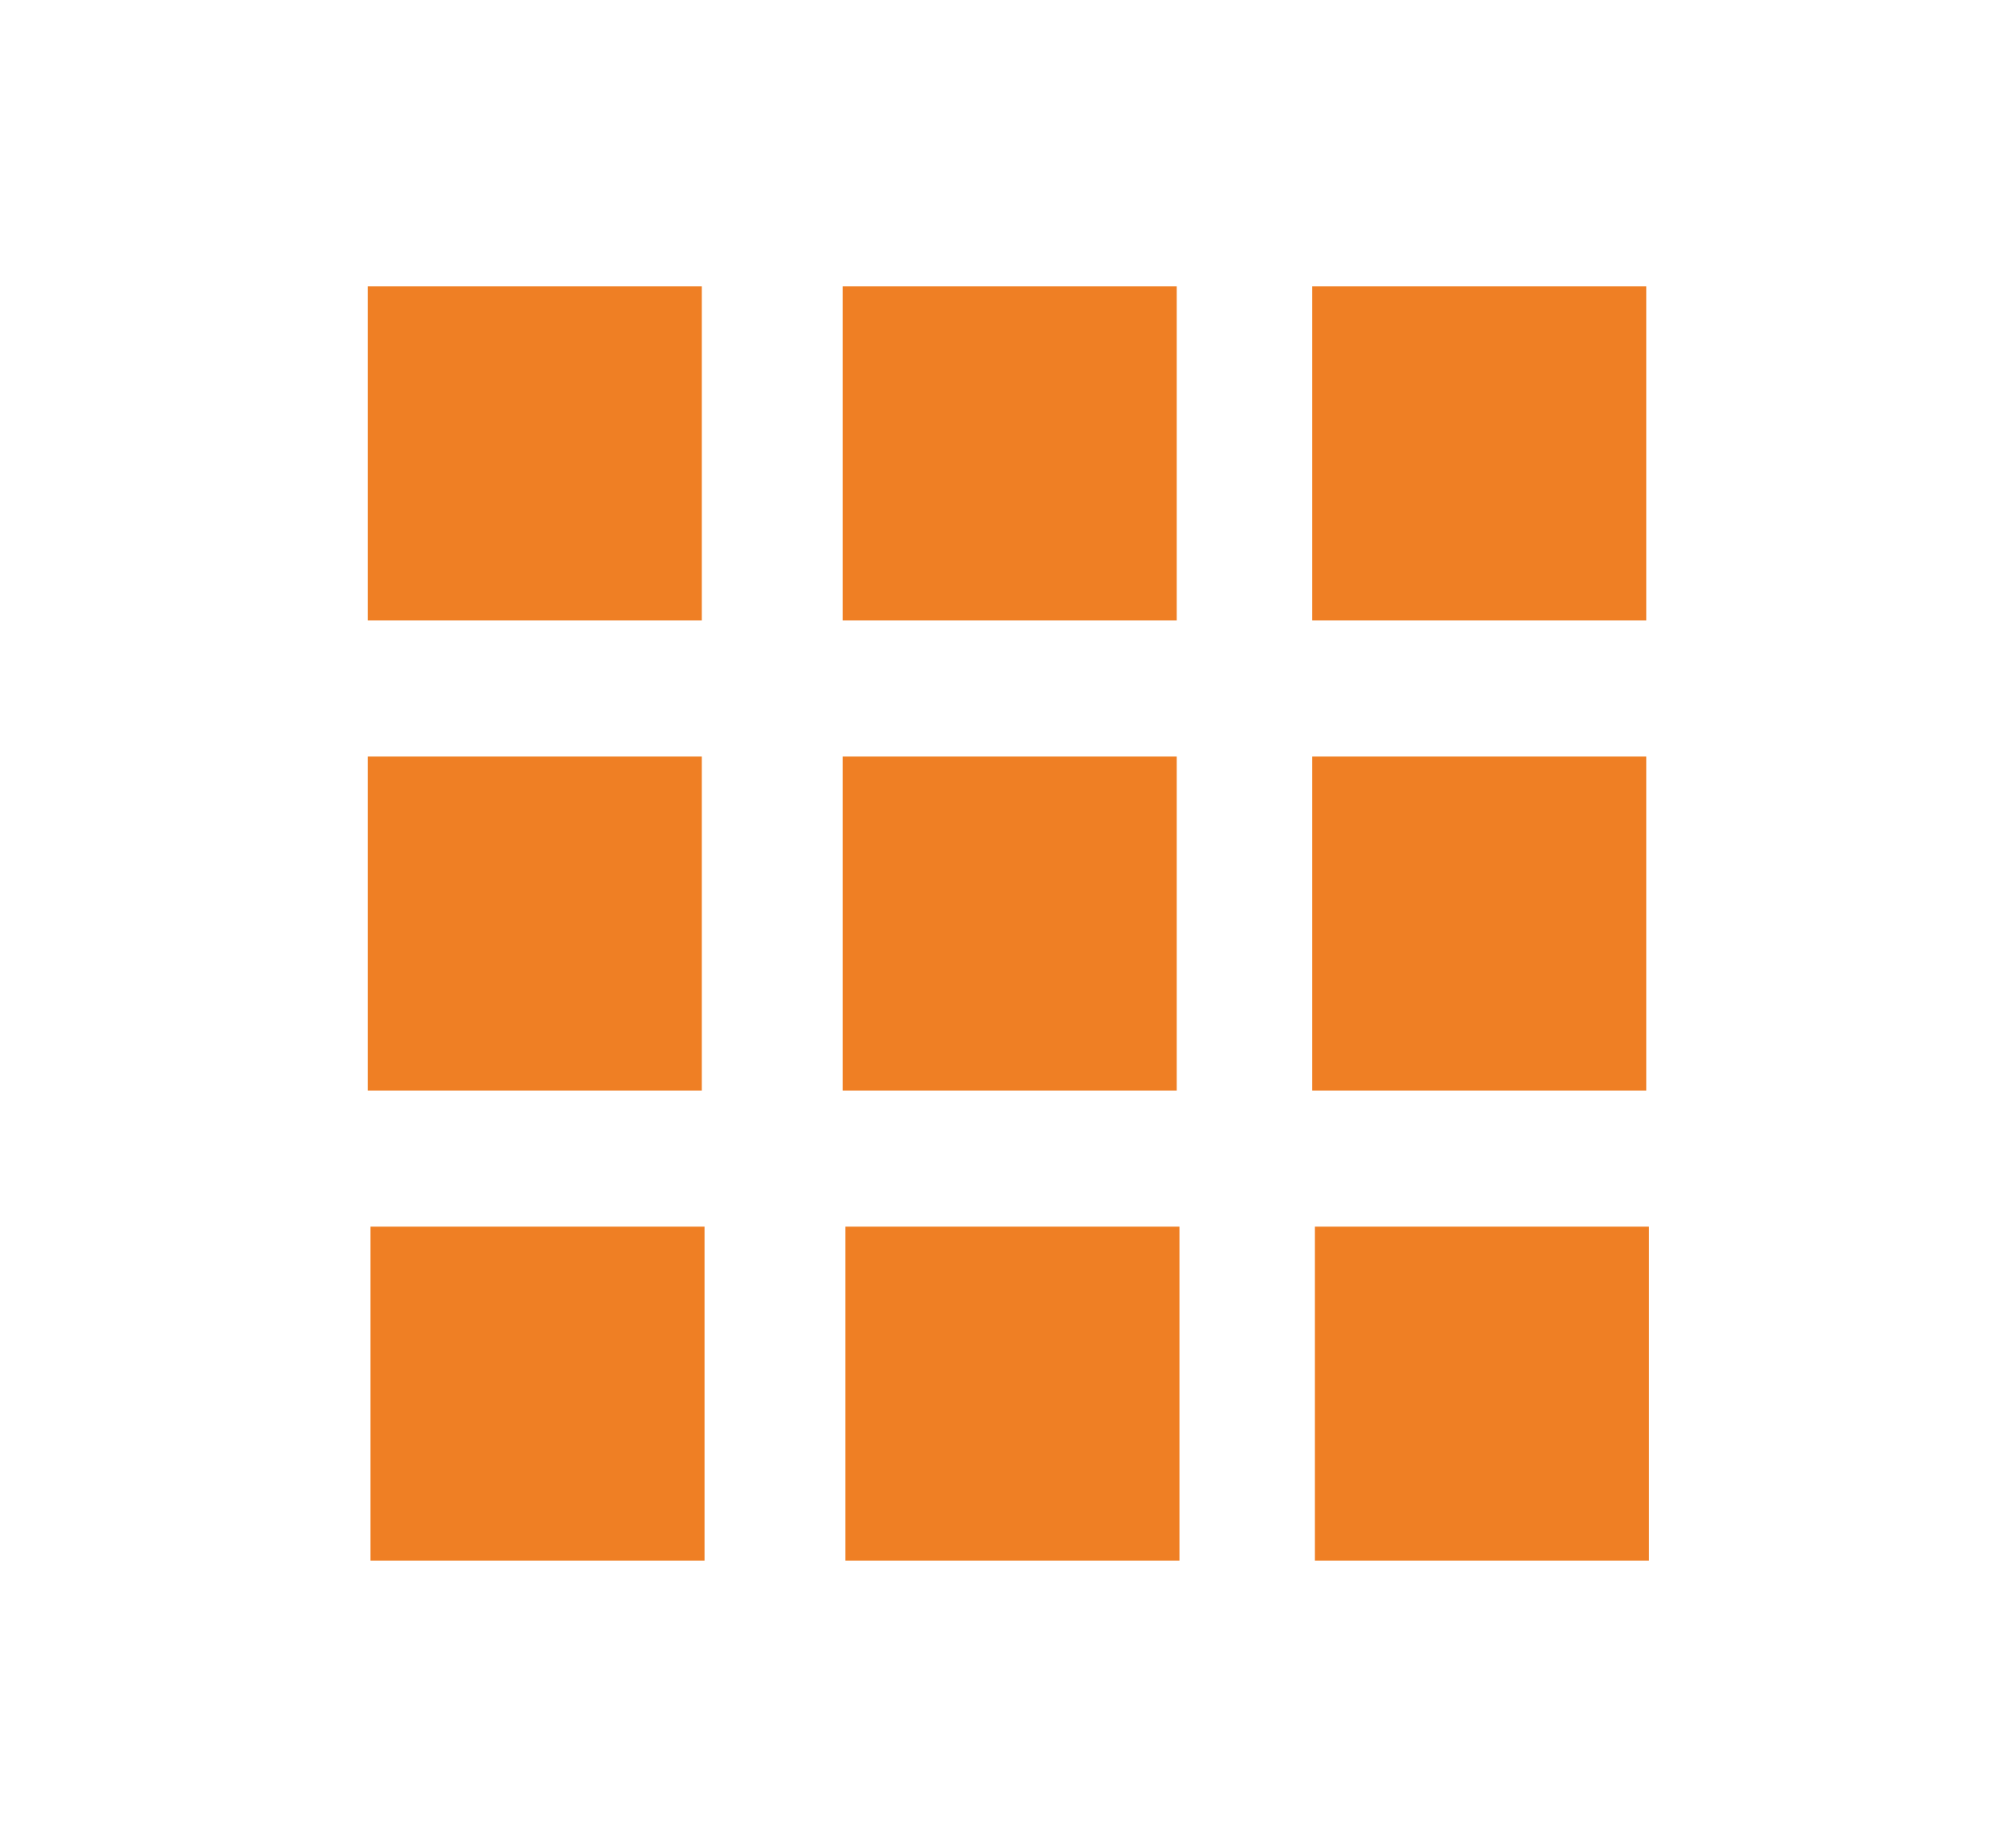
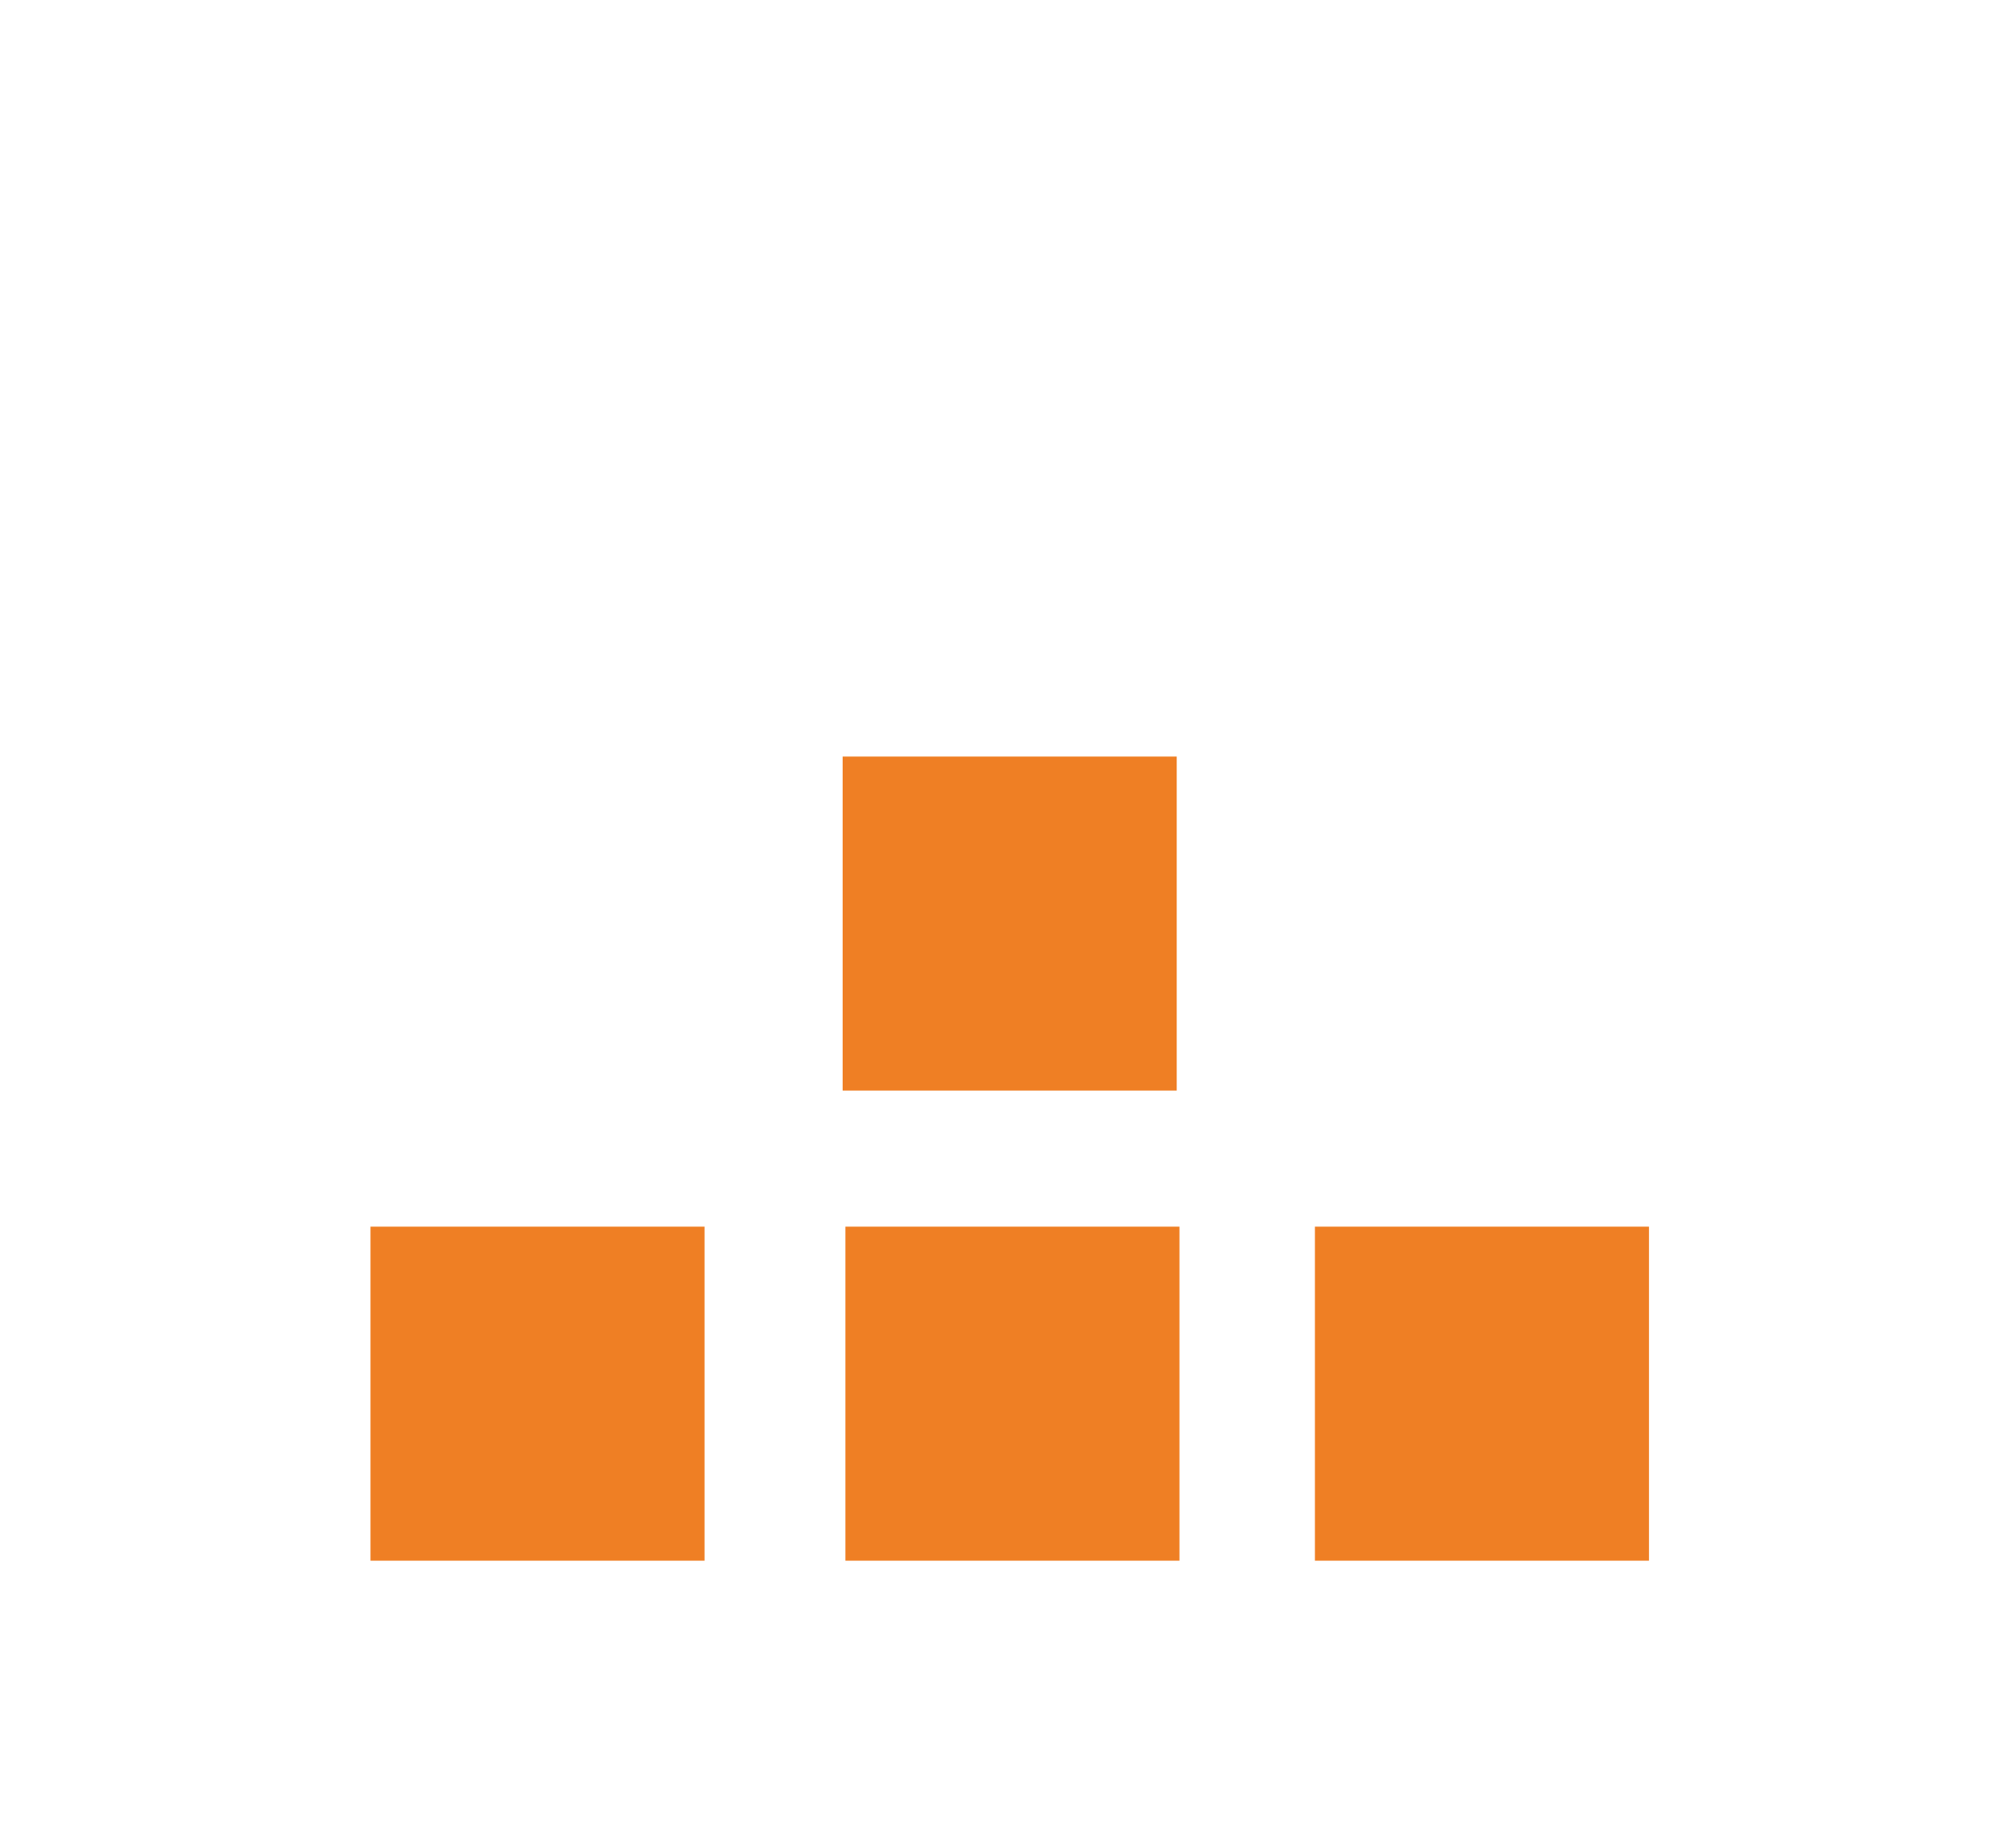
<svg xmlns="http://www.w3.org/2000/svg" id="Wall_Display" data-name="Wall Display" viewBox="0 0 227.57 207.3">
  <defs>
    <style>
      .cls-1 {
        fill: #ef7f24;
      }
    </style>
  </defs>
  <g id="Quadratansicht">
-     <rect class="cls-1" x="41.51" y="32.33" width="37.71" height="37.71" />
-     <rect class="cls-1" x="95.12" y="32.33" width="37.71" height="37.71" />
-     <rect class="cls-1" x="148.12" y="32.33" width="37.71" height="37.71" />
-     <rect class="cls-1" x="41.51" y="85.41" width="37.71" height="37.71" />
    <rect class="cls-1" x="95.12" y="85.41" width="37.71" height="37.71" />
-     <rect class="cls-1" x="148.12" y="85.41" width="37.71" height="37.71" />
    <rect class="cls-1" x="41.82" y="138.48" width="37.71" height="37.71" />
    <rect class="cls-1" x="95.43" y="138.48" width="37.71" height="37.71" />
    <rect class="cls-1" x="148.43" y="138.48" width="37.71" height="37.71" />
  </g>
</svg>